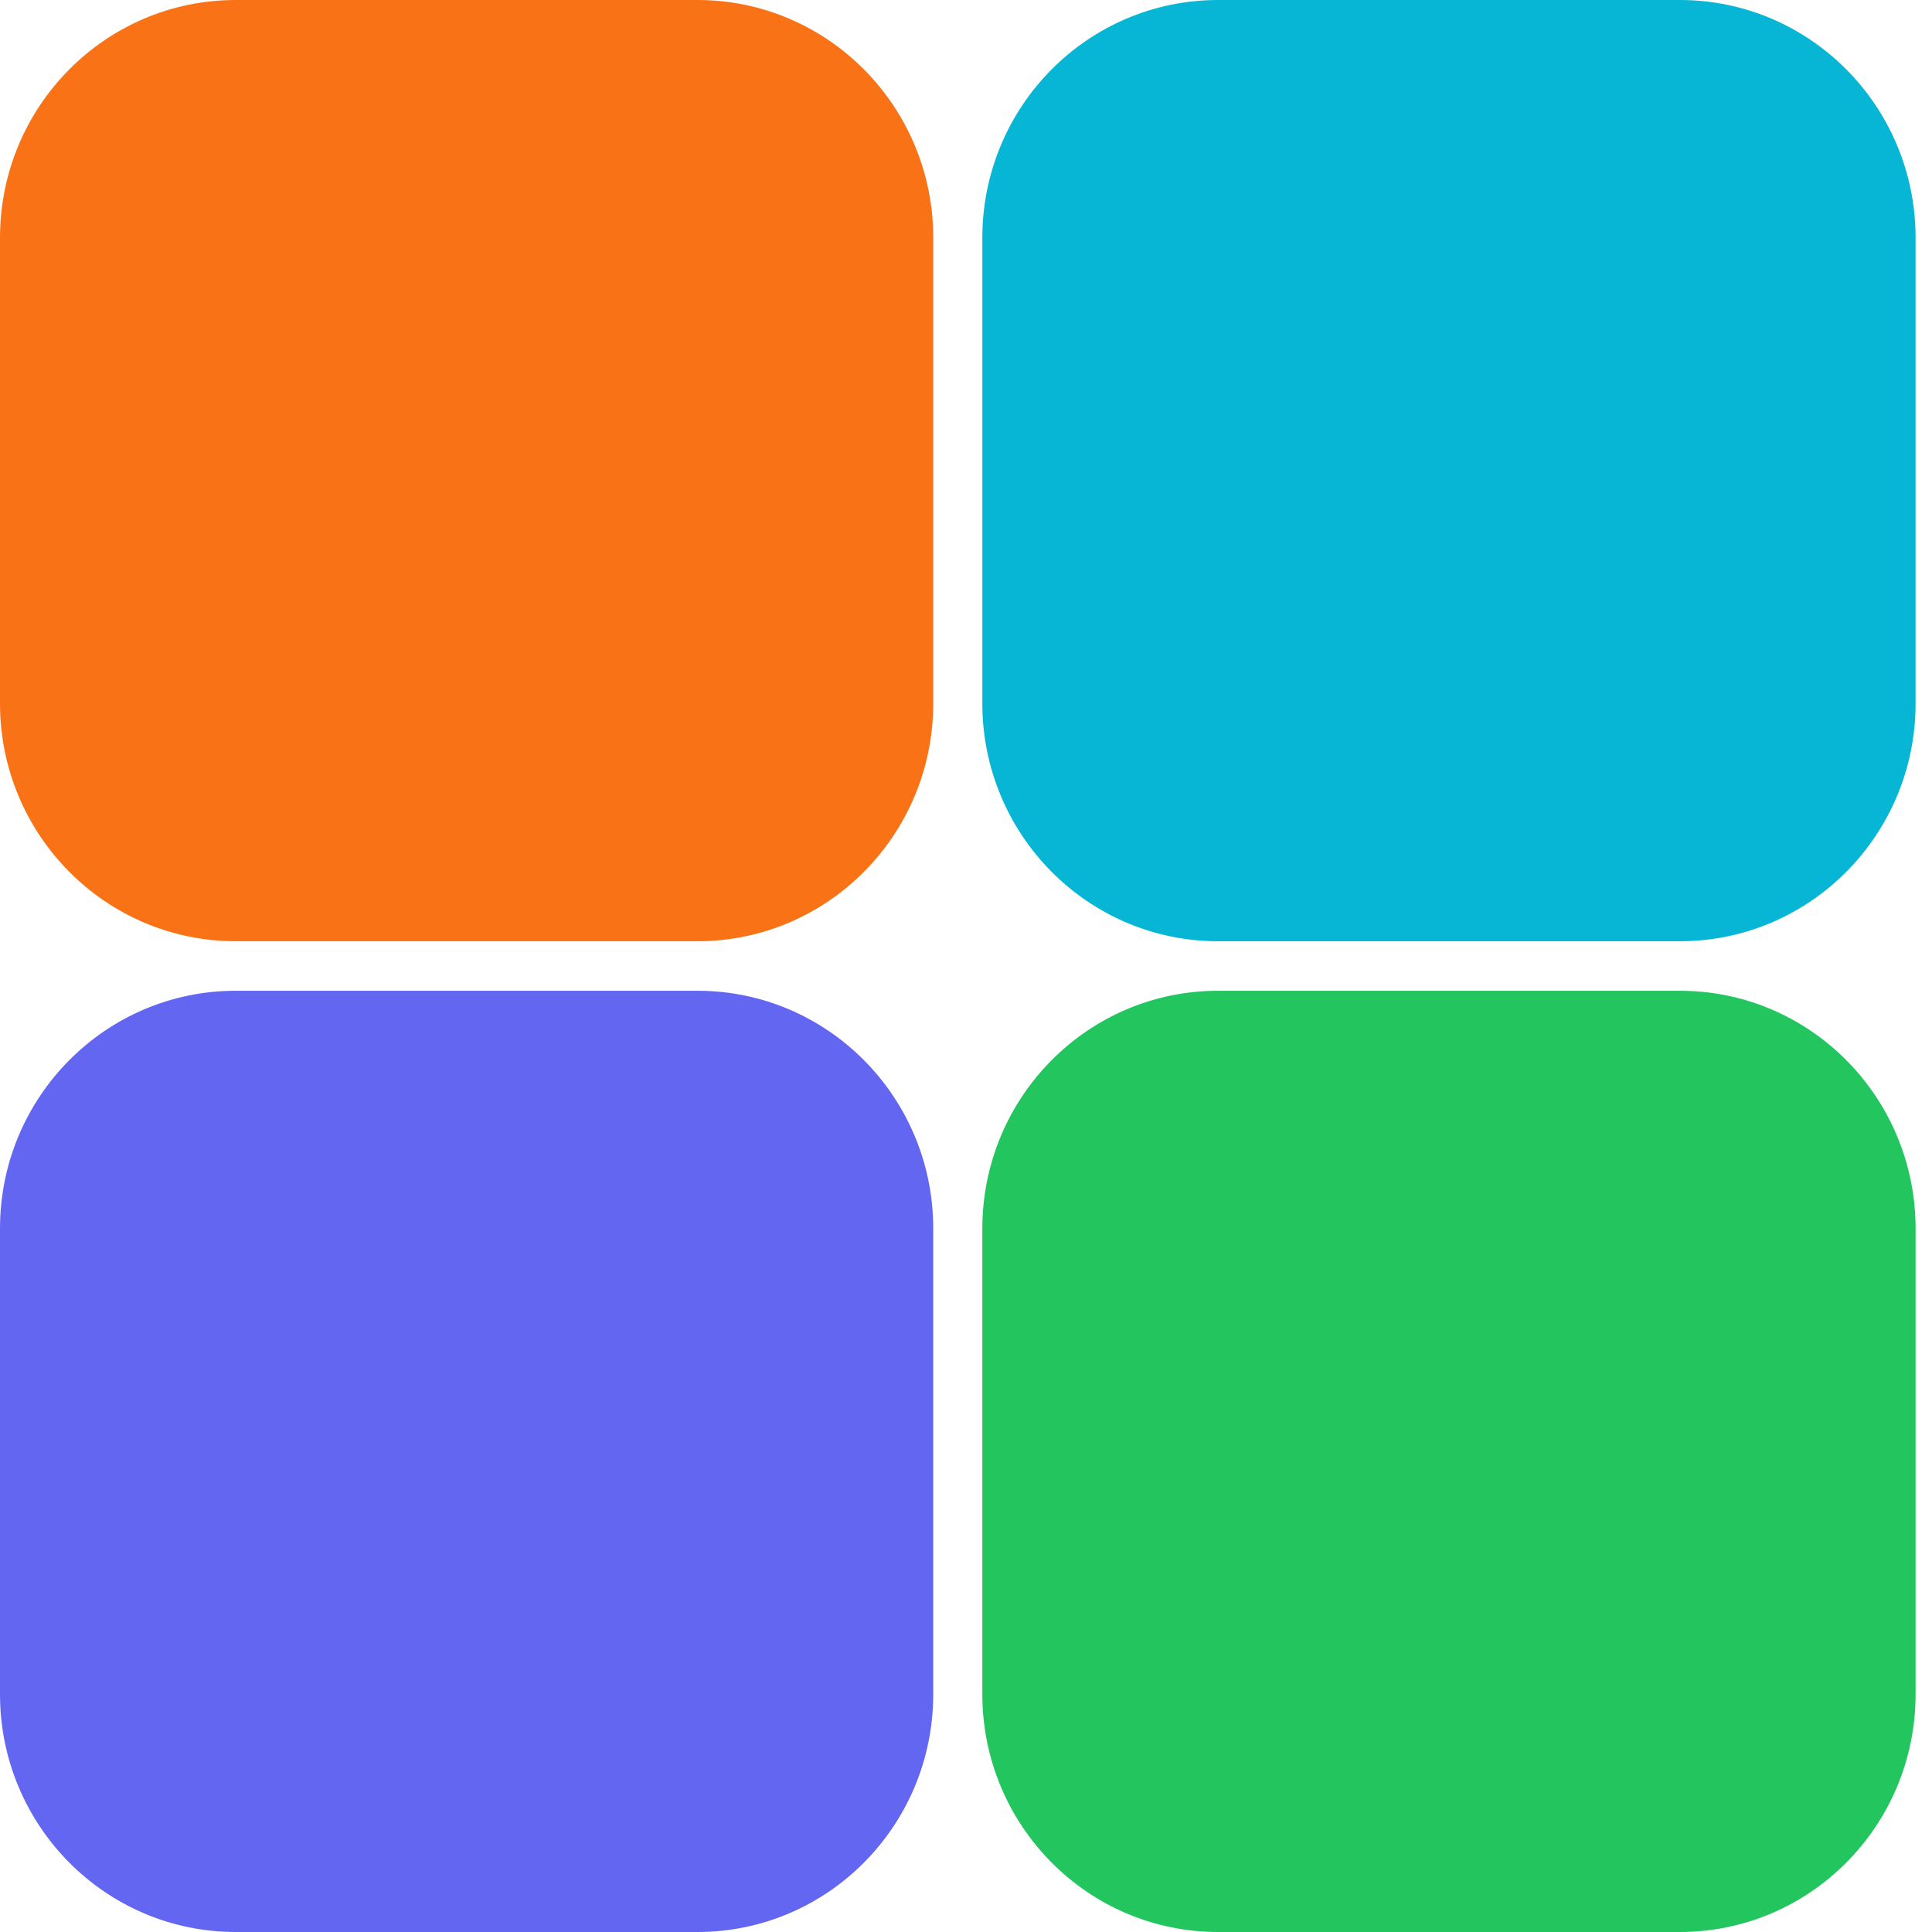
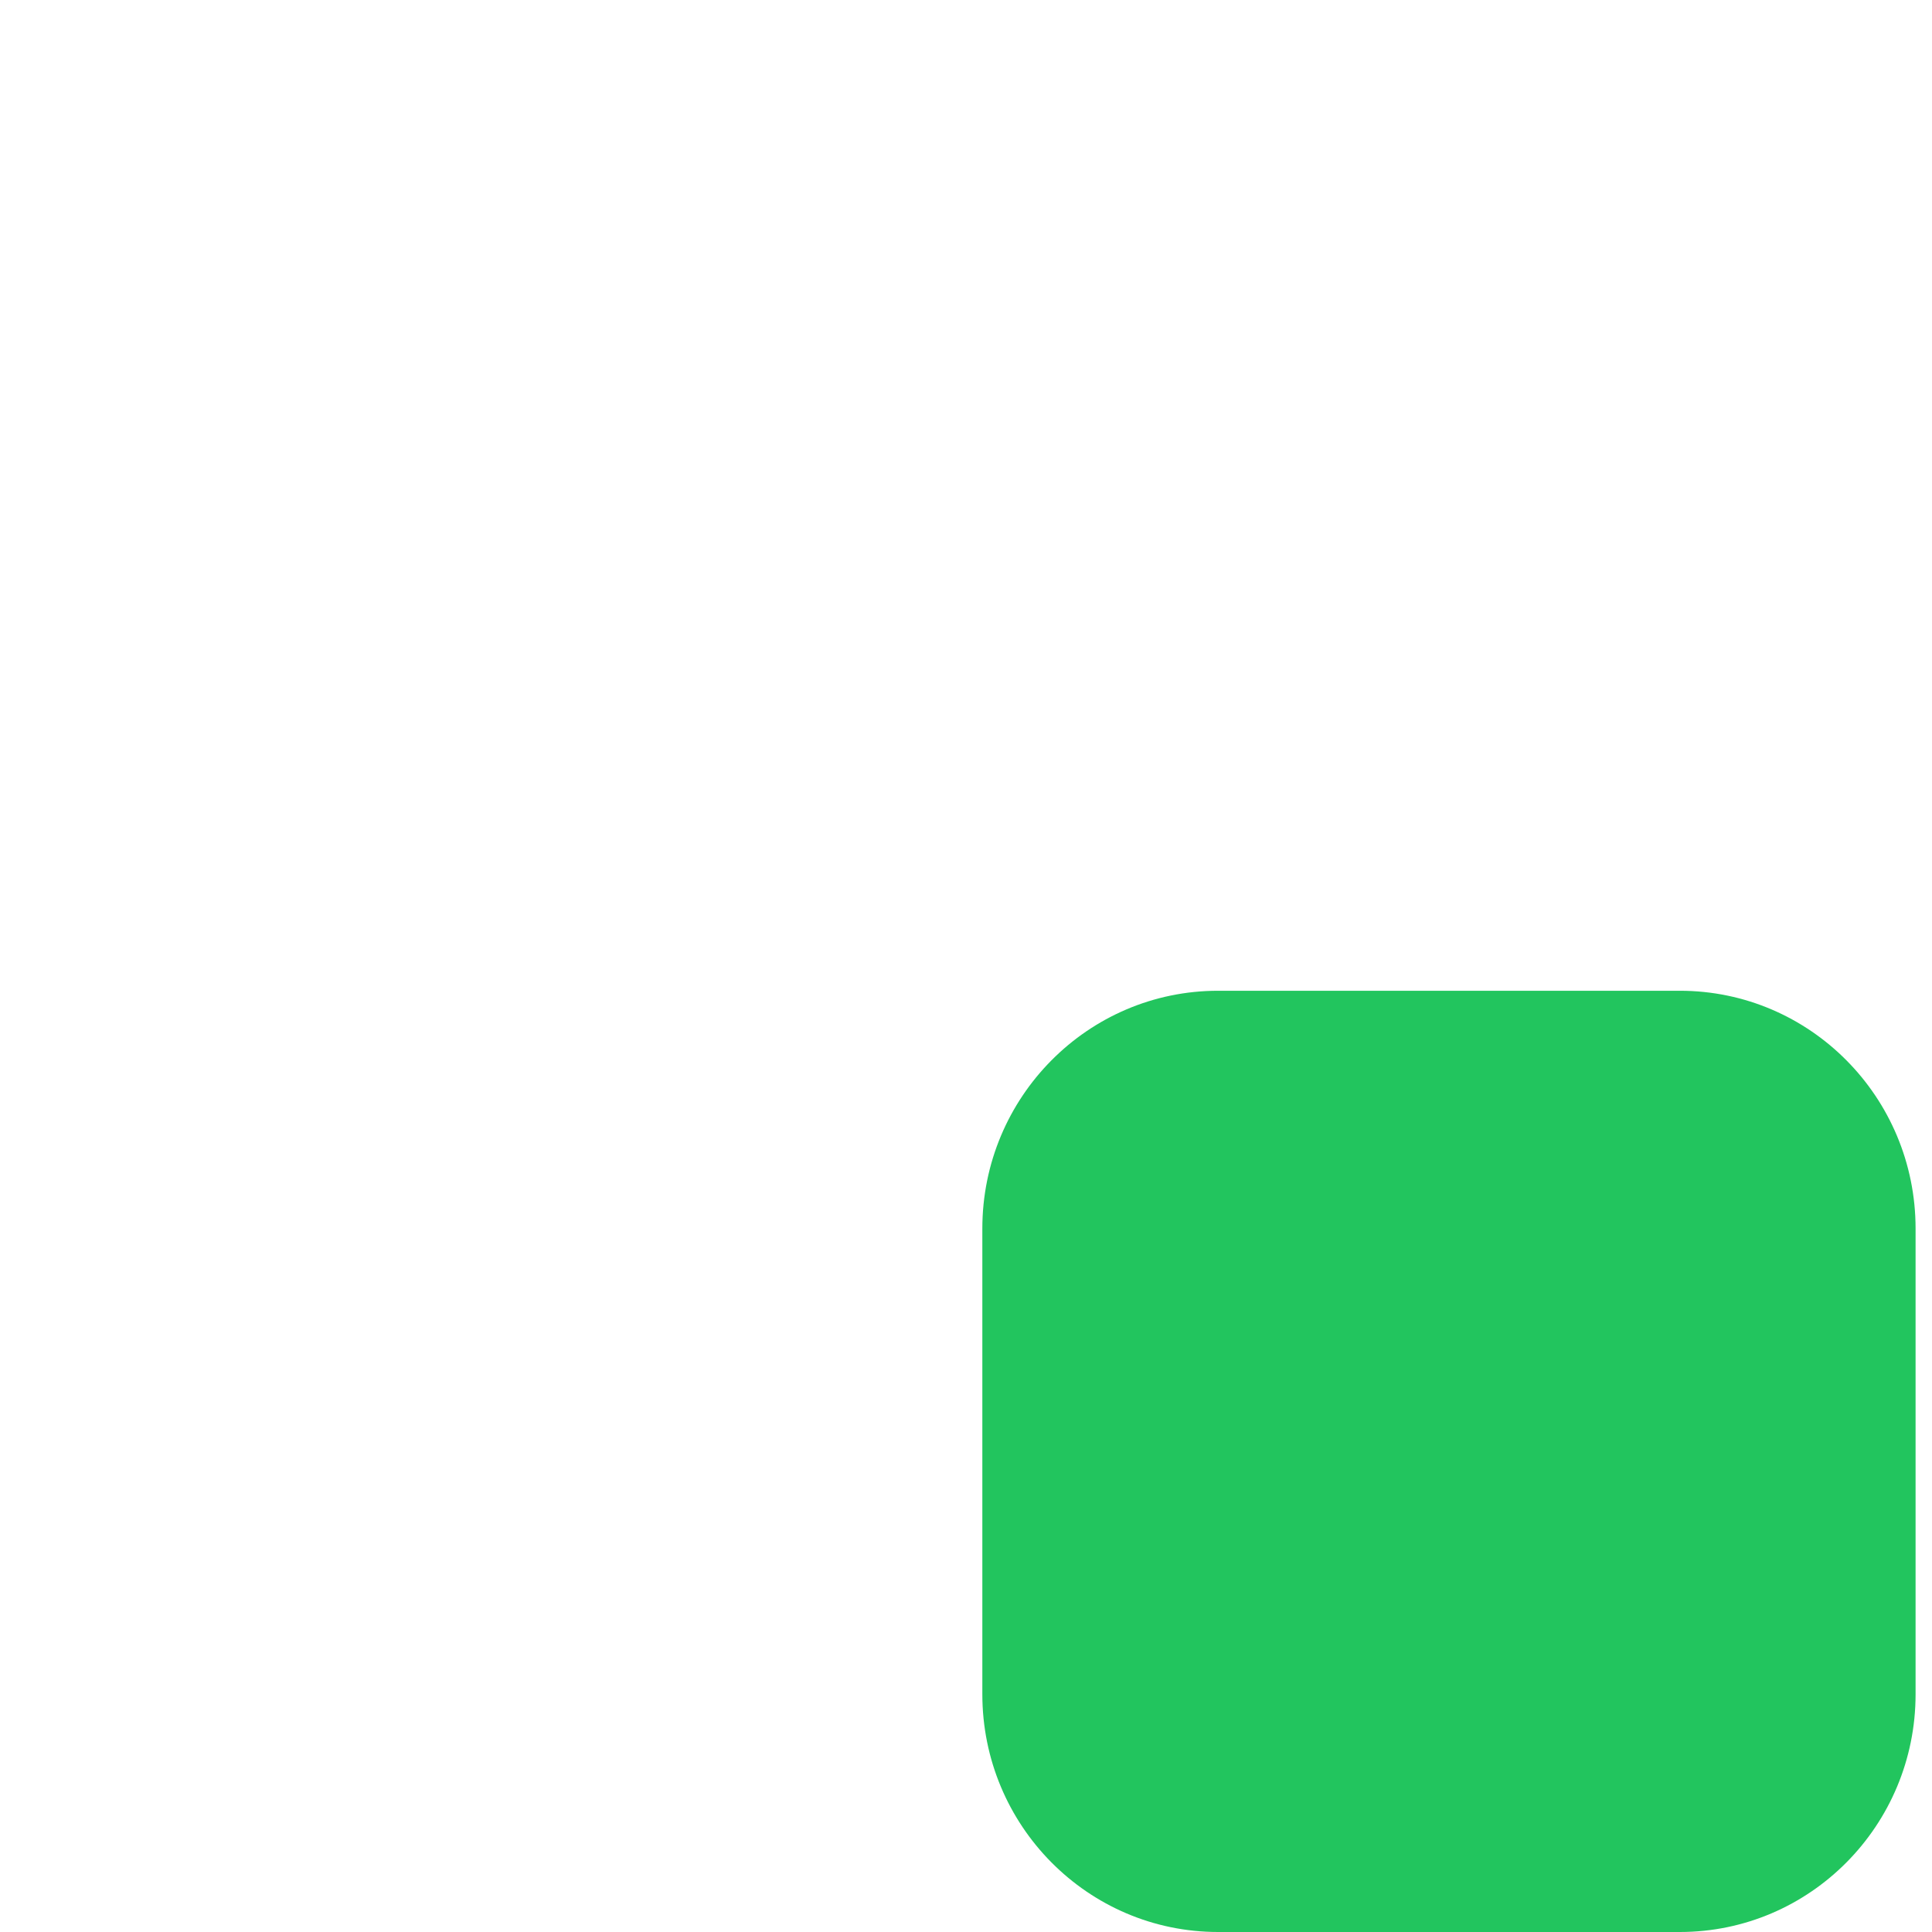
<svg xmlns="http://www.w3.org/2000/svg" width="70" height="70" viewBox="0 0 70 70" fill="none">
-   <path d="M25.27 0H8.542C3.824 0 0 3.857 0 8.615V25.487C0 30.245 3.824 34.103 8.542 34.103H25.27C29.988 34.103 33.813 30.245 33.813 25.487V8.615C33.813 3.857 29.988 0 25.27 0Z" fill="#F97316" />
-   <path d="M60.863 0H44.134C39.417 0 35.592 3.857 35.592 8.615V25.487C35.592 30.245 39.417 34.103 44.134 34.103H60.863C65.58 34.103 69.405 30.245 69.405 25.487V8.615C69.405 3.857 65.58 0 60.863 0Z" fill="#06B6D4" />
-   <path d="M25.27 35.897H8.542C3.824 35.897 0 39.755 0 44.513V61.385C0 66.143 3.824 70 8.542 70H25.27C29.988 70 33.813 66.143 33.813 61.385V44.513C33.813 39.755 29.988 35.897 25.27 35.897Z" fill="#6366F1" />
  <path d="M60.863 35.897H44.134C39.417 35.897 35.592 39.755 35.592 44.513V61.385C35.592 66.143 39.417 70 44.134 70H60.863C65.58 70 69.405 66.143 69.405 61.385V44.513C69.405 39.755 65.58 35.897 60.863 35.897Z" fill="#22C55E" />
</svg>